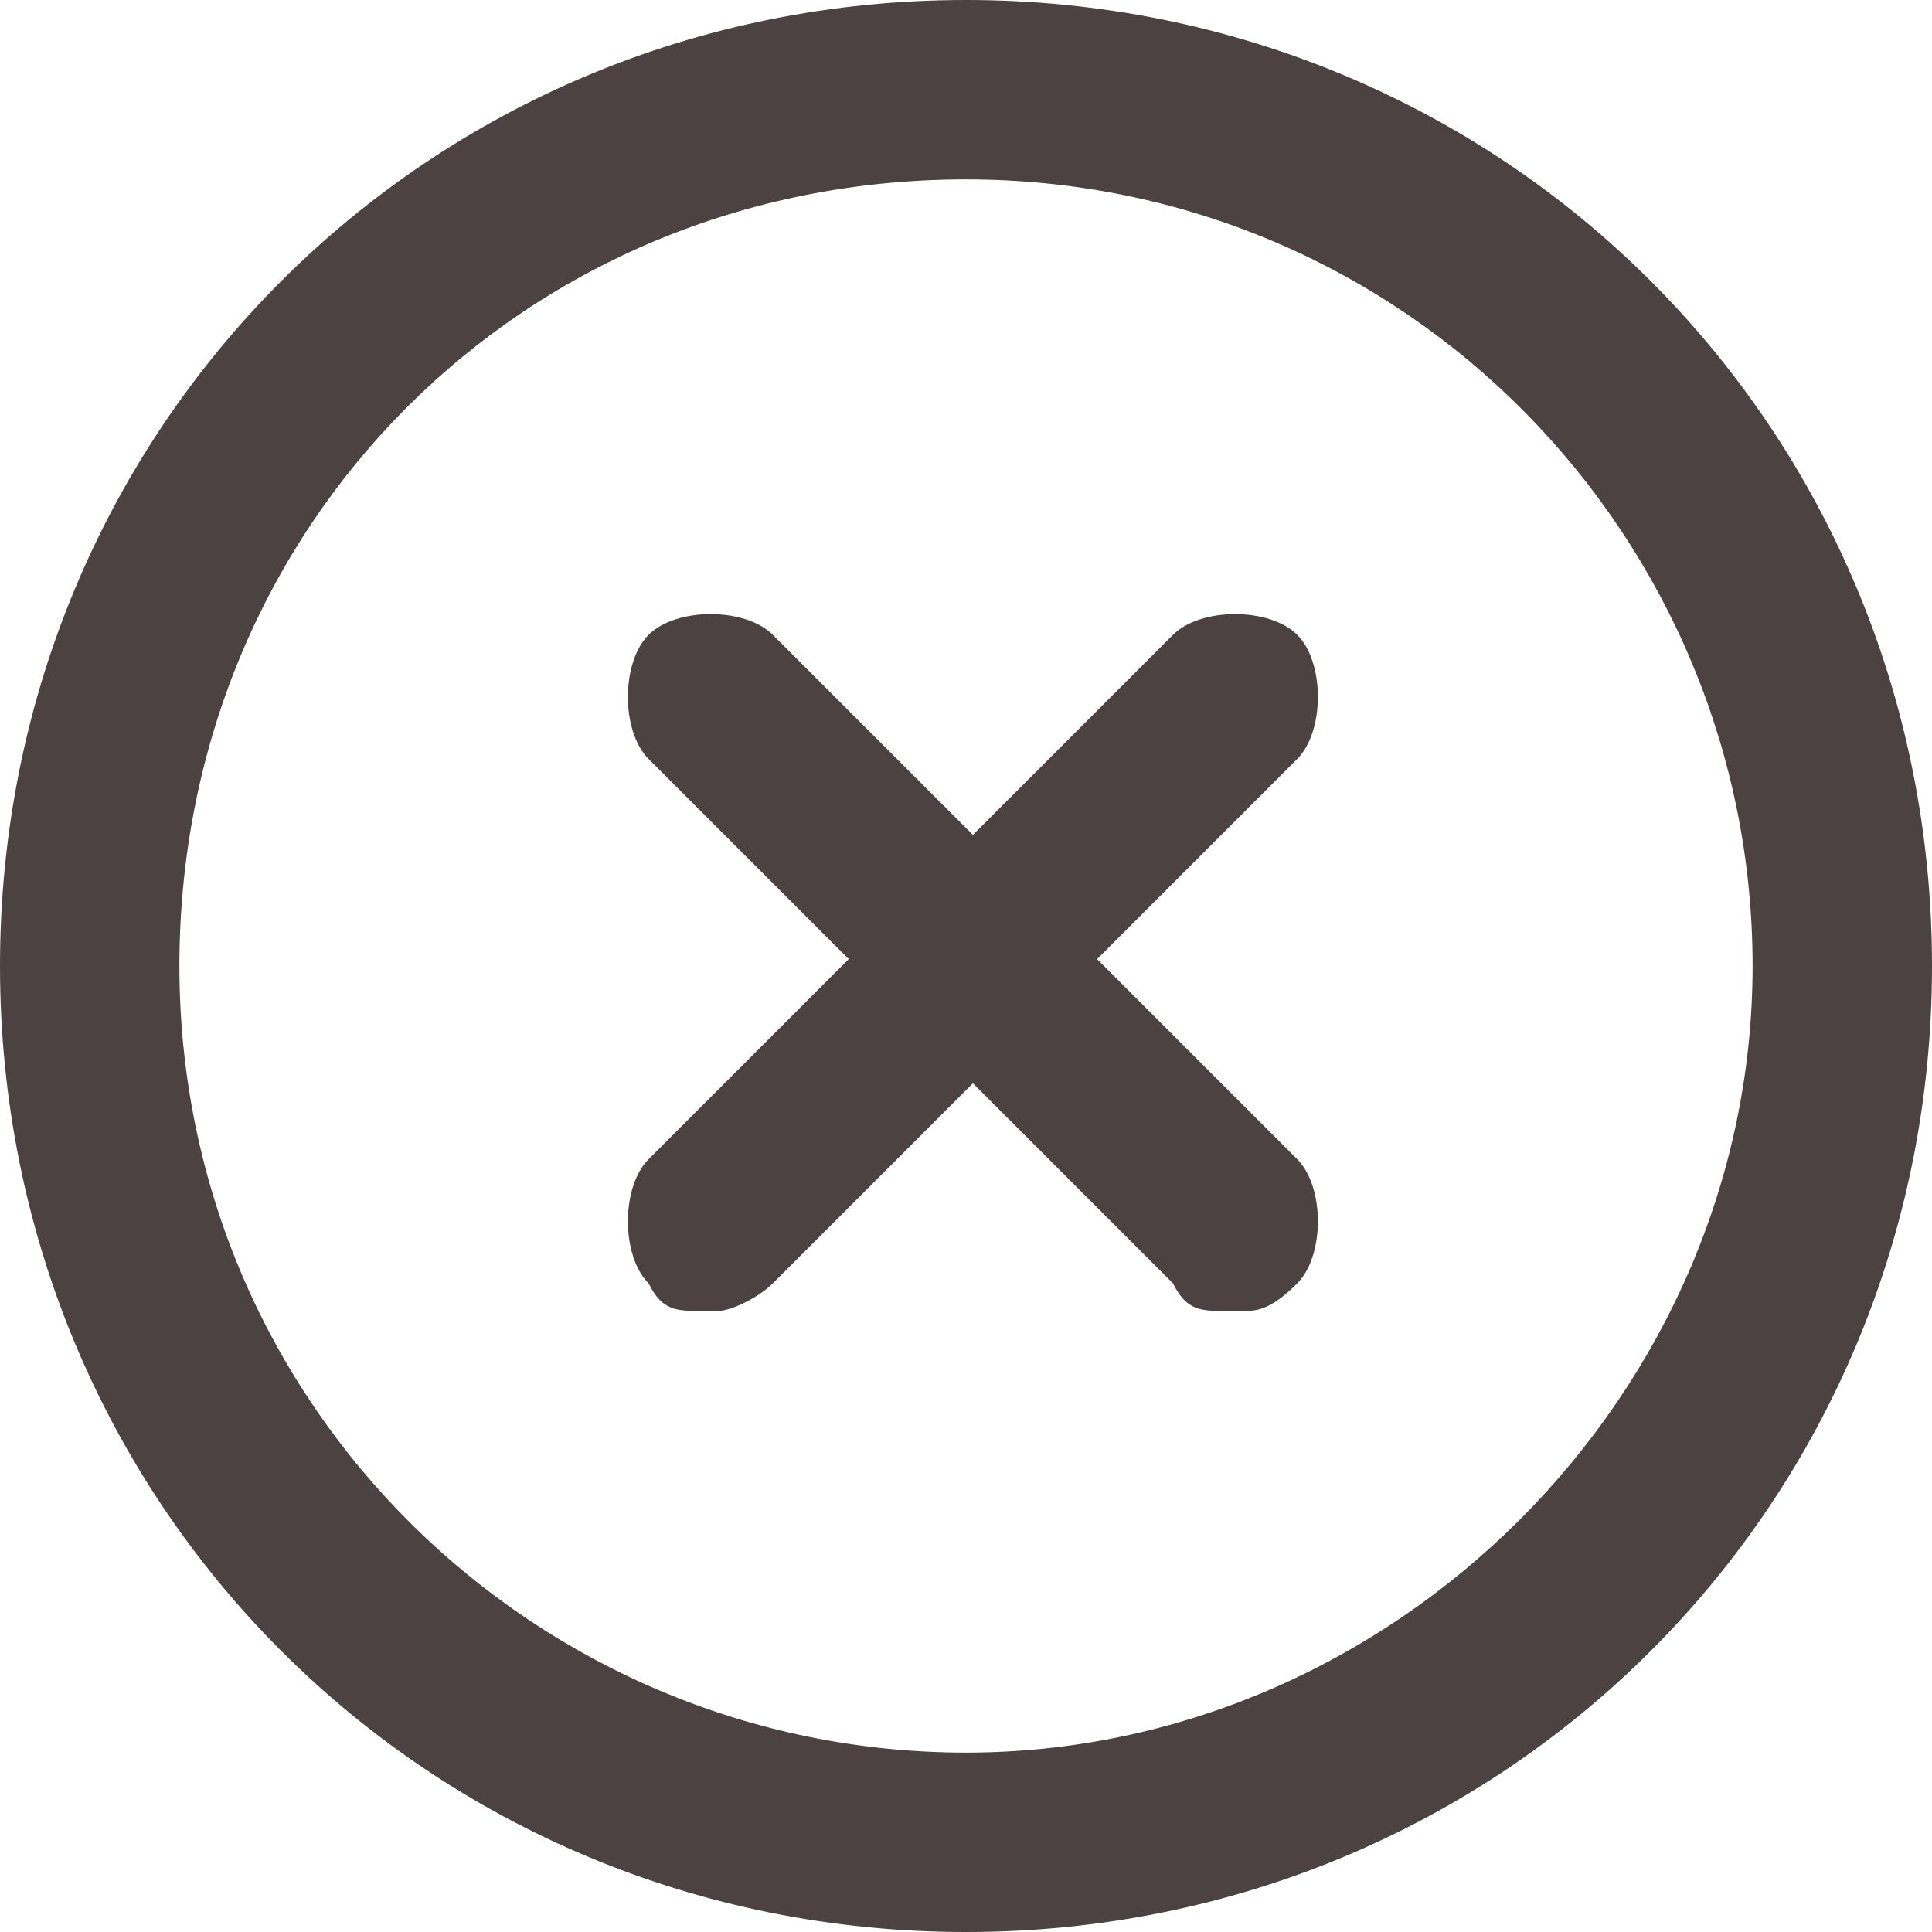
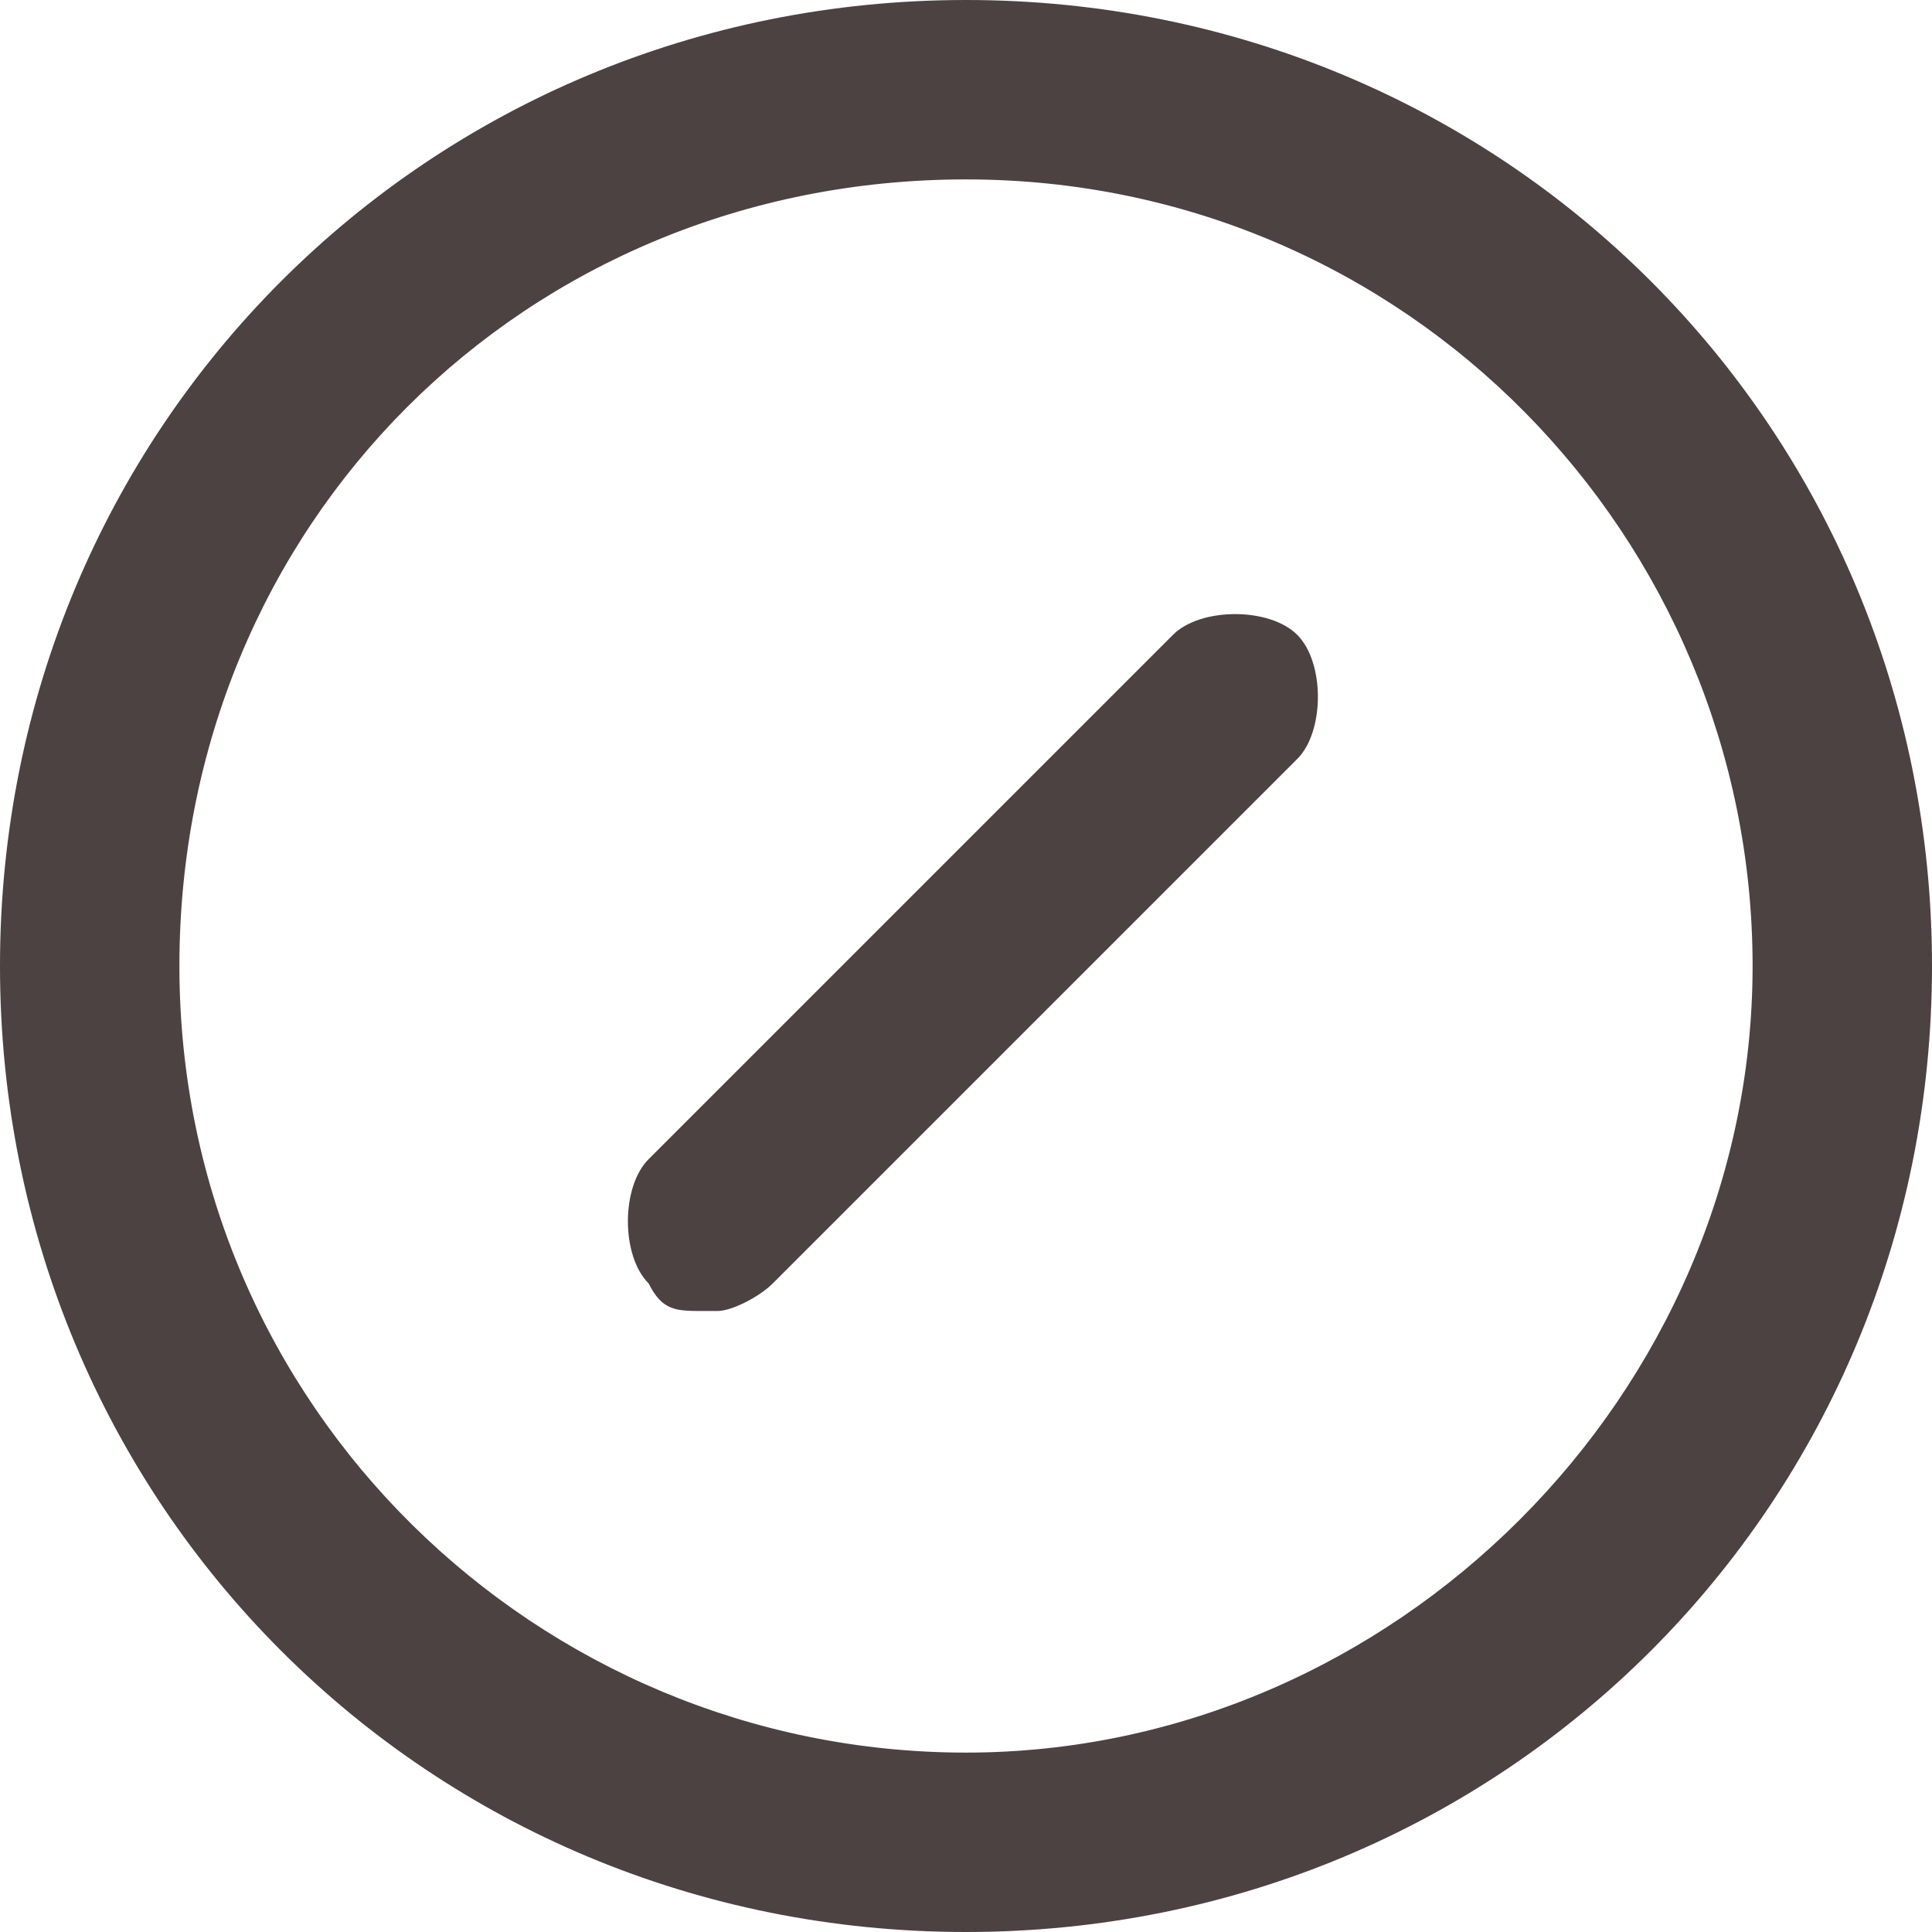
<svg xmlns="http://www.w3.org/2000/svg" version="1.1" viewBox="0 0 14 14">
  <defs>
    <style>
      .cls-1 {
        fill: #4b4241;
      }
    </style>
  </defs>
  <g>
    <g id="Ebene_1">
      <g>
        <path class="cls-1" d="M7,14c-3.9,0-7-3.1-7-7S3.1,0,7,0s7,3.1,7,7-3.1,7-7,7ZM7,1.3C3.8,1.3,1.3,3.8,1.3,7s2.6,5.7,5.7,5.7,5.7-2.6,5.7-5.7S10.2,1.3,7,1.3Z" />
        <path class="cls-1" d="M5.1,9.5c-.2,0-.3,0-.4-.2-.2-.2-.2-.7,0-.9l3.8-3.8c.2-.2.7-.2.9,0s.2.7,0,.9l-3.8,3.8c-.1.1-.3.2-.4.2Z" />
-         <path class="cls-1" d="M8.9,9.5c-.2,0-.3,0-.4-.2l-3.8-3.8c-.2-.2-.2-.7,0-.9s.7-.2.9,0l3.8,3.8c.2.2.2.7,0,.9s-.3.2-.4.2Z" />
      </g>
    </g>
  </g>
</svg>